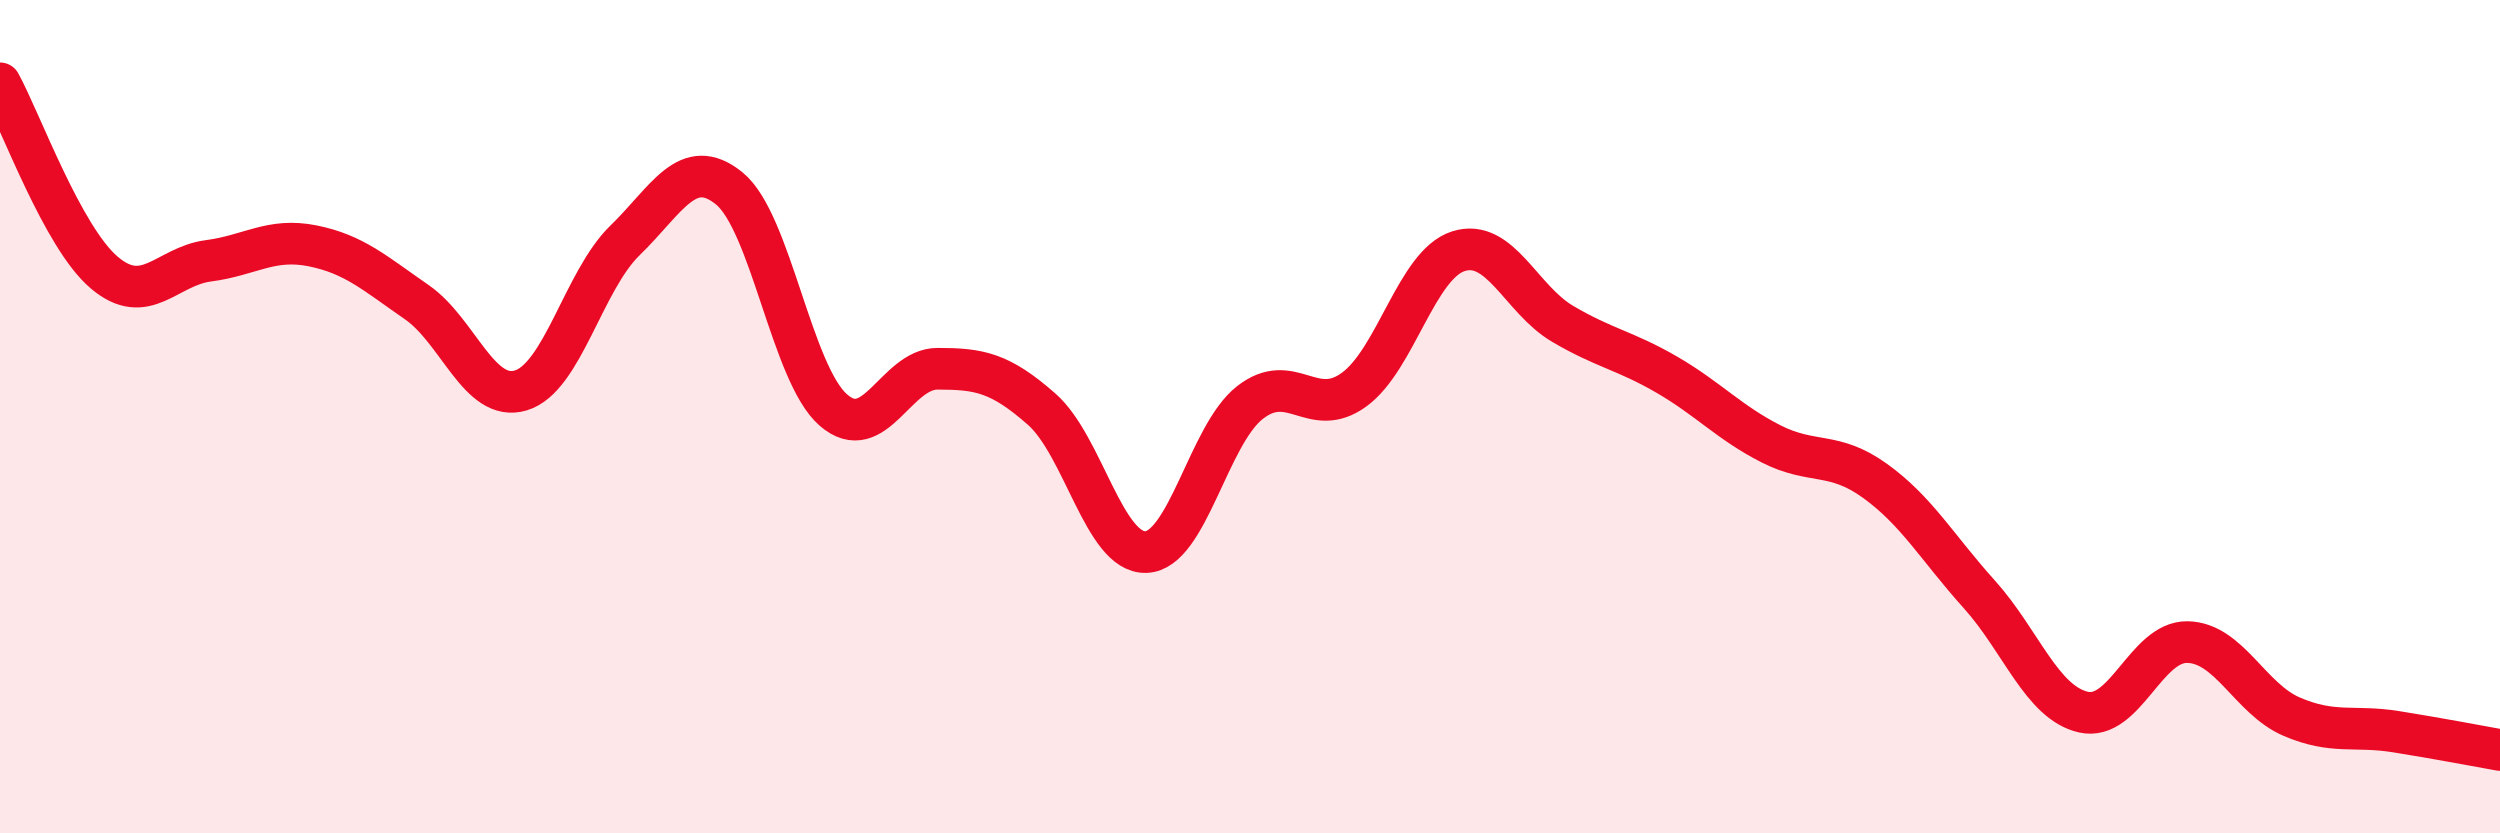
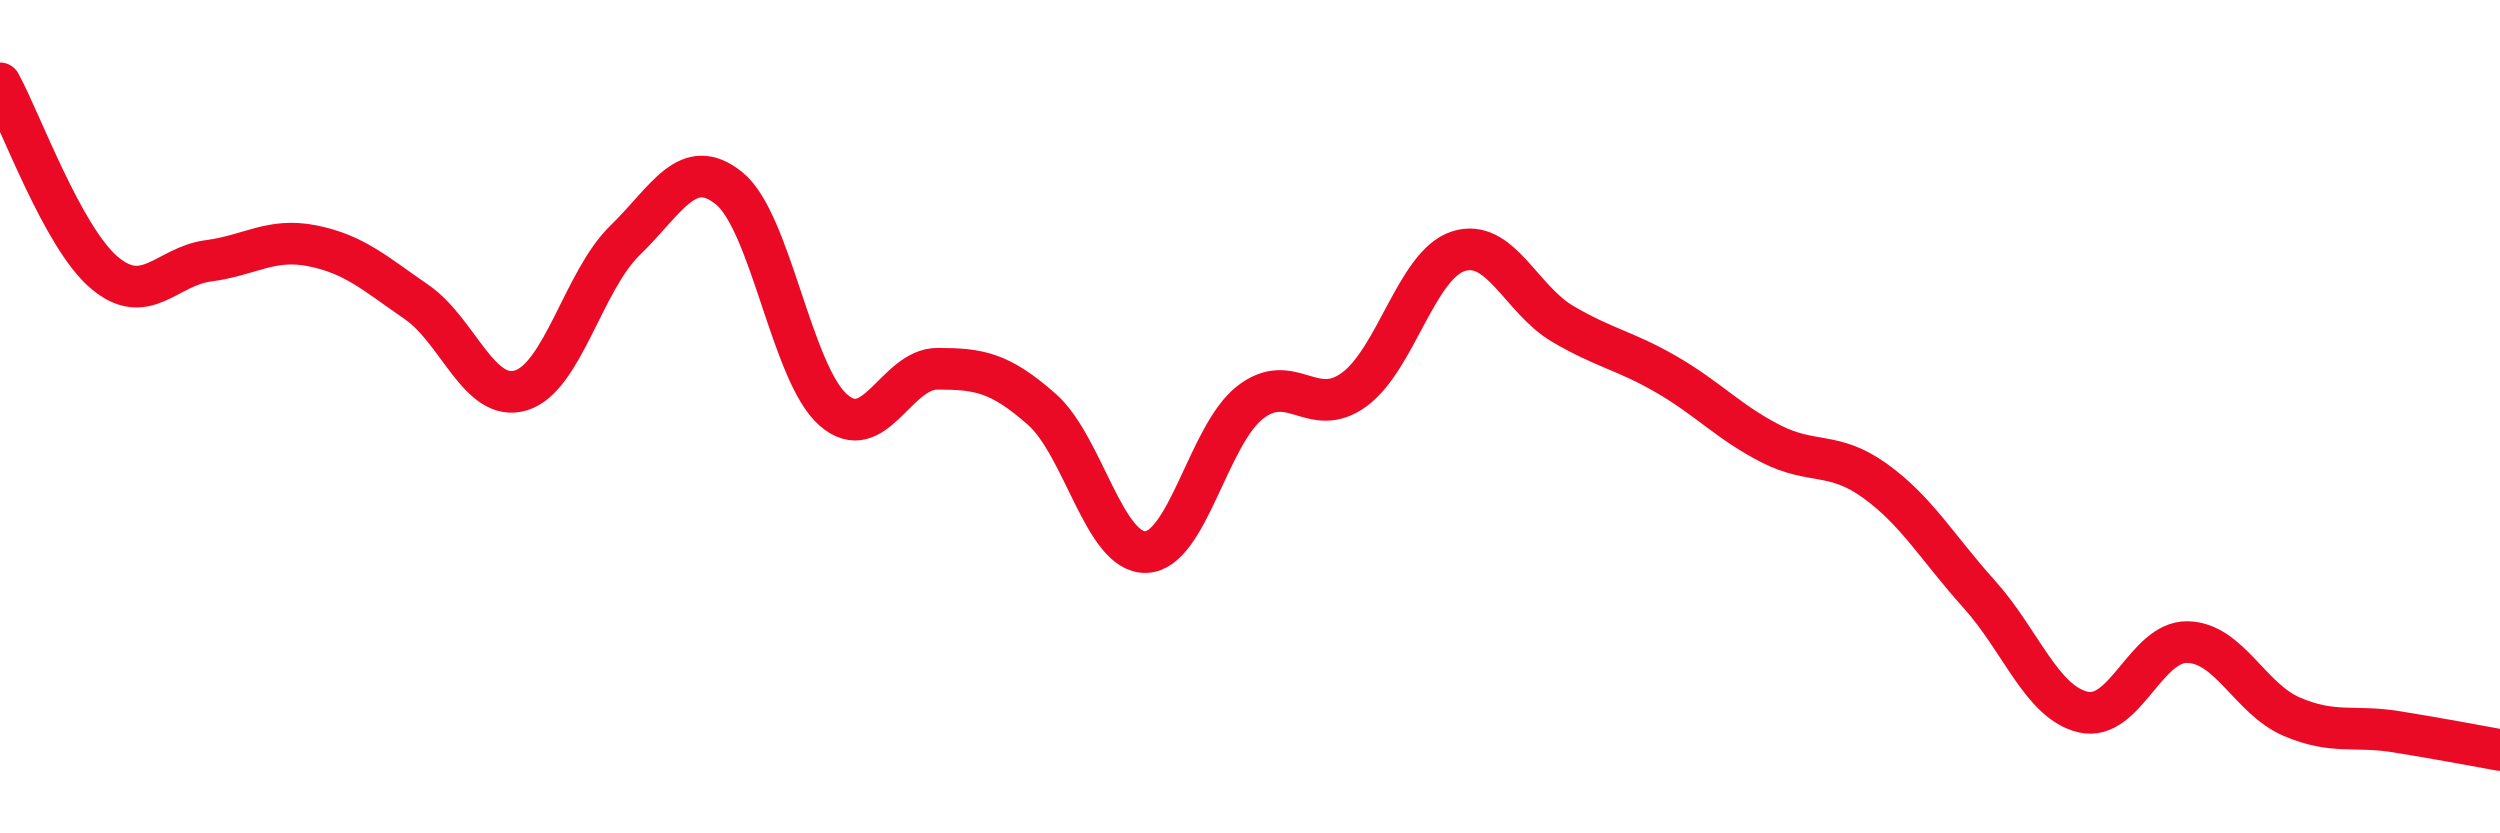
<svg xmlns="http://www.w3.org/2000/svg" width="60" height="20" viewBox="0 0 60 20">
-   <path d="M 0,2 C 0.5,2.91 1.5,5.69 2.5,6.54 C 3.5,7.39 4,6.39 5,6.26 C 6,6.13 6.5,5.7 7.5,5.9 C 8.5,6.1 9,6.56 10,7.25 C 11,7.94 11.5,9.67 12.5,9.37 C 13.5,9.07 14,6.74 15,5.77 C 16,4.8 16.5,3.71 17.5,4.52 C 18.5,5.33 19,8.97 20,9.84 C 21,10.71 21.5,8.85 22.5,8.85 C 23.5,8.85 24,8.94 25,9.82 C 26,10.7 26.5,13.28 27.5,13.25 C 28.5,13.22 29,10.44 30,9.66 C 31,8.88 31.5,10.08 32.5,9.35 C 33.5,8.62 34,6.35 35,6.03 C 36,5.71 36.5,7.18 37.5,7.77 C 38.5,8.36 39,8.41 40,8.99 C 41,9.57 41.5,10.14 42.5,10.65 C 43.5,11.16 44,10.82 45,11.54 C 46,12.26 46.5,13.15 47.5,14.26 C 48.5,15.37 49,16.86 50,17.09 C 51,17.32 51.5,15.39 52.5,15.41 C 53.5,15.43 54,16.77 55,17.2 C 56,17.63 56.5,17.4 57.5,17.56 C 58.5,17.72 59.5,17.91 60,18L60 20L0 20Z" fill="#EB0A25" opacity="0.1" stroke-linecap="round" stroke-linejoin="round" />
  <path d="M 0,2 C 0.5,2.91 1.5,5.69 2.5,6.54 C 3.5,7.39 4,6.39 5,6.26 C 6,6.13 6.5,5.7 7.5,5.9 C 8.5,6.1 9,6.56 10,7.25 C 11,7.94 11.5,9.67 12.5,9.37 C 13.5,9.07 14,6.74 15,5.77 C 16,4.8 16.5,3.71 17.5,4.52 C 18.5,5.33 19,8.97 20,9.84 C 21,10.71 21.5,8.85 22.5,8.85 C 23.5,8.85 24,8.94 25,9.82 C 26,10.7 26.5,13.28 27.5,13.25 C 28.5,13.22 29,10.44 30,9.66 C 31,8.88 31.5,10.08 32.5,9.35 C 33.5,8.62 34,6.35 35,6.03 C 36,5.71 36.5,7.18 37.5,7.77 C 38.5,8.36 39,8.41 40,8.99 C 41,9.57 41.5,10.14 42.5,10.65 C 43.5,11.16 44,10.82 45,11.54 C 46,12.26 46.5,13.15 47.5,14.26 C 48.5,15.37 49,16.86 50,17.09 C 51,17.32 51.5,15.39 52.5,15.41 C 53.5,15.43 54,16.77 55,17.2 C 56,17.63 56.5,17.4 57.5,17.56 C 58.5,17.72 59.5,17.91 60,18" stroke="#EB0A25" stroke-width="1" fill="none" stroke-linecap="round" stroke-linejoin="round" />
</svg>